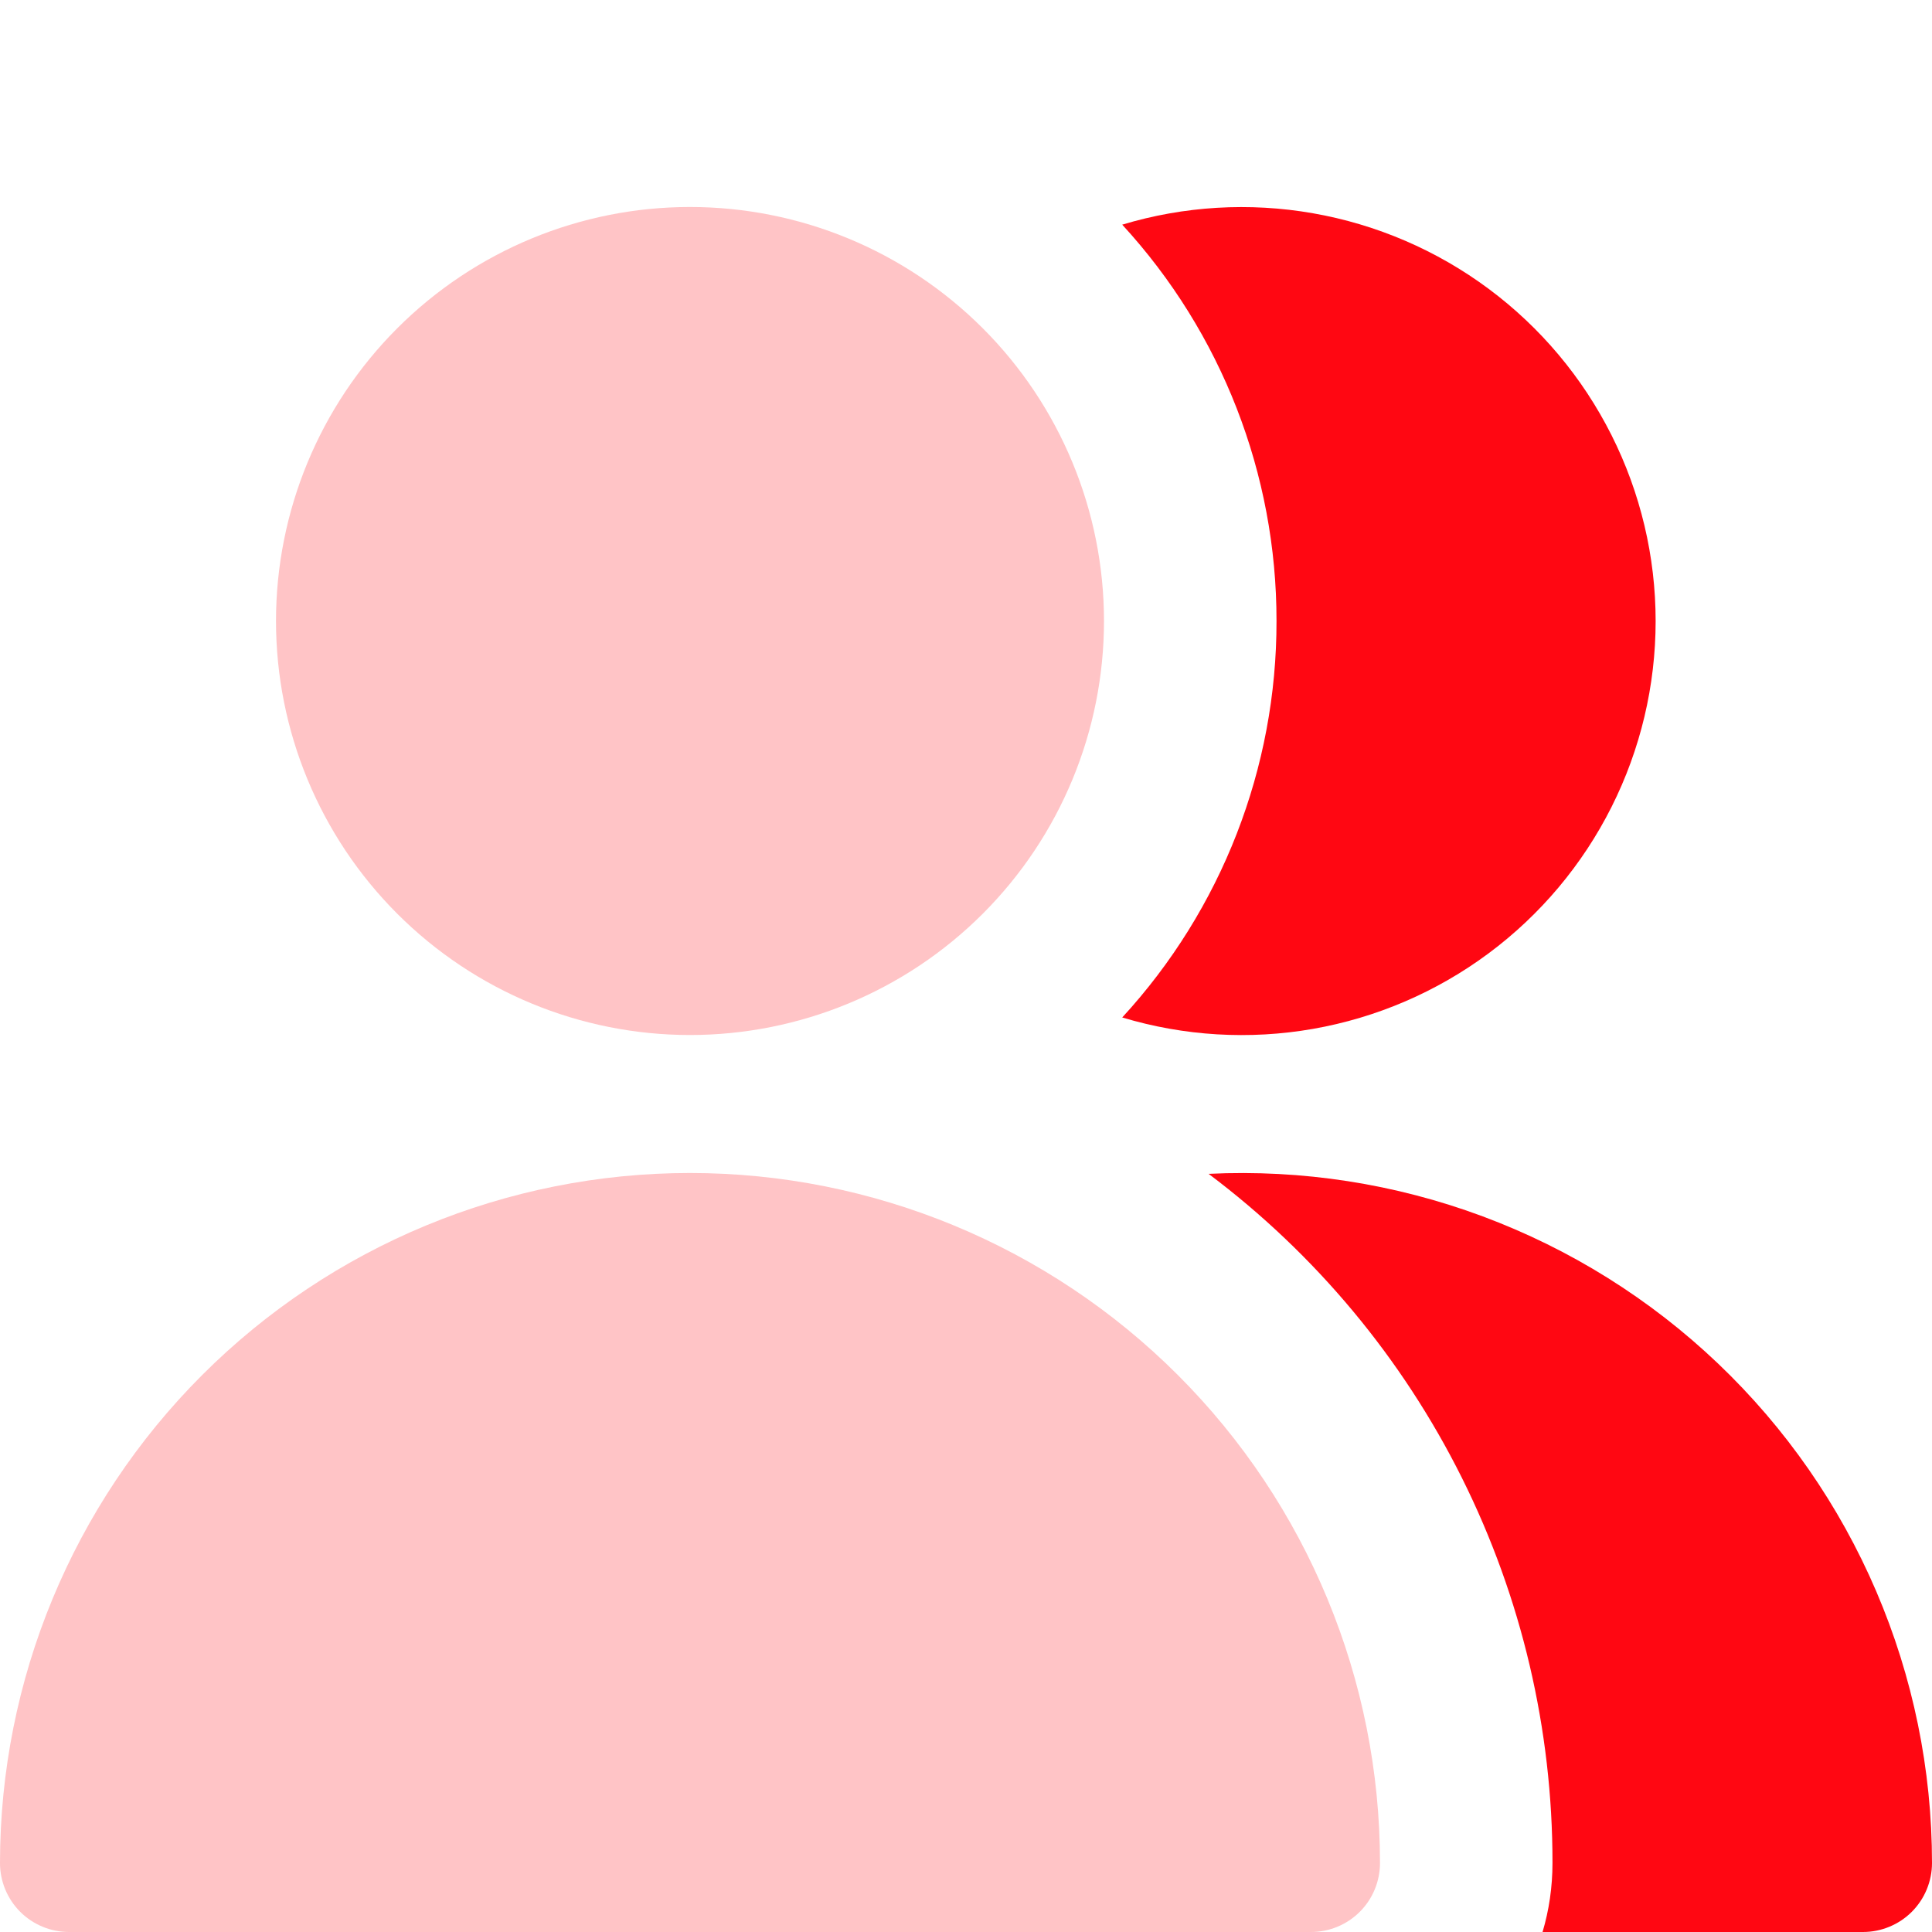
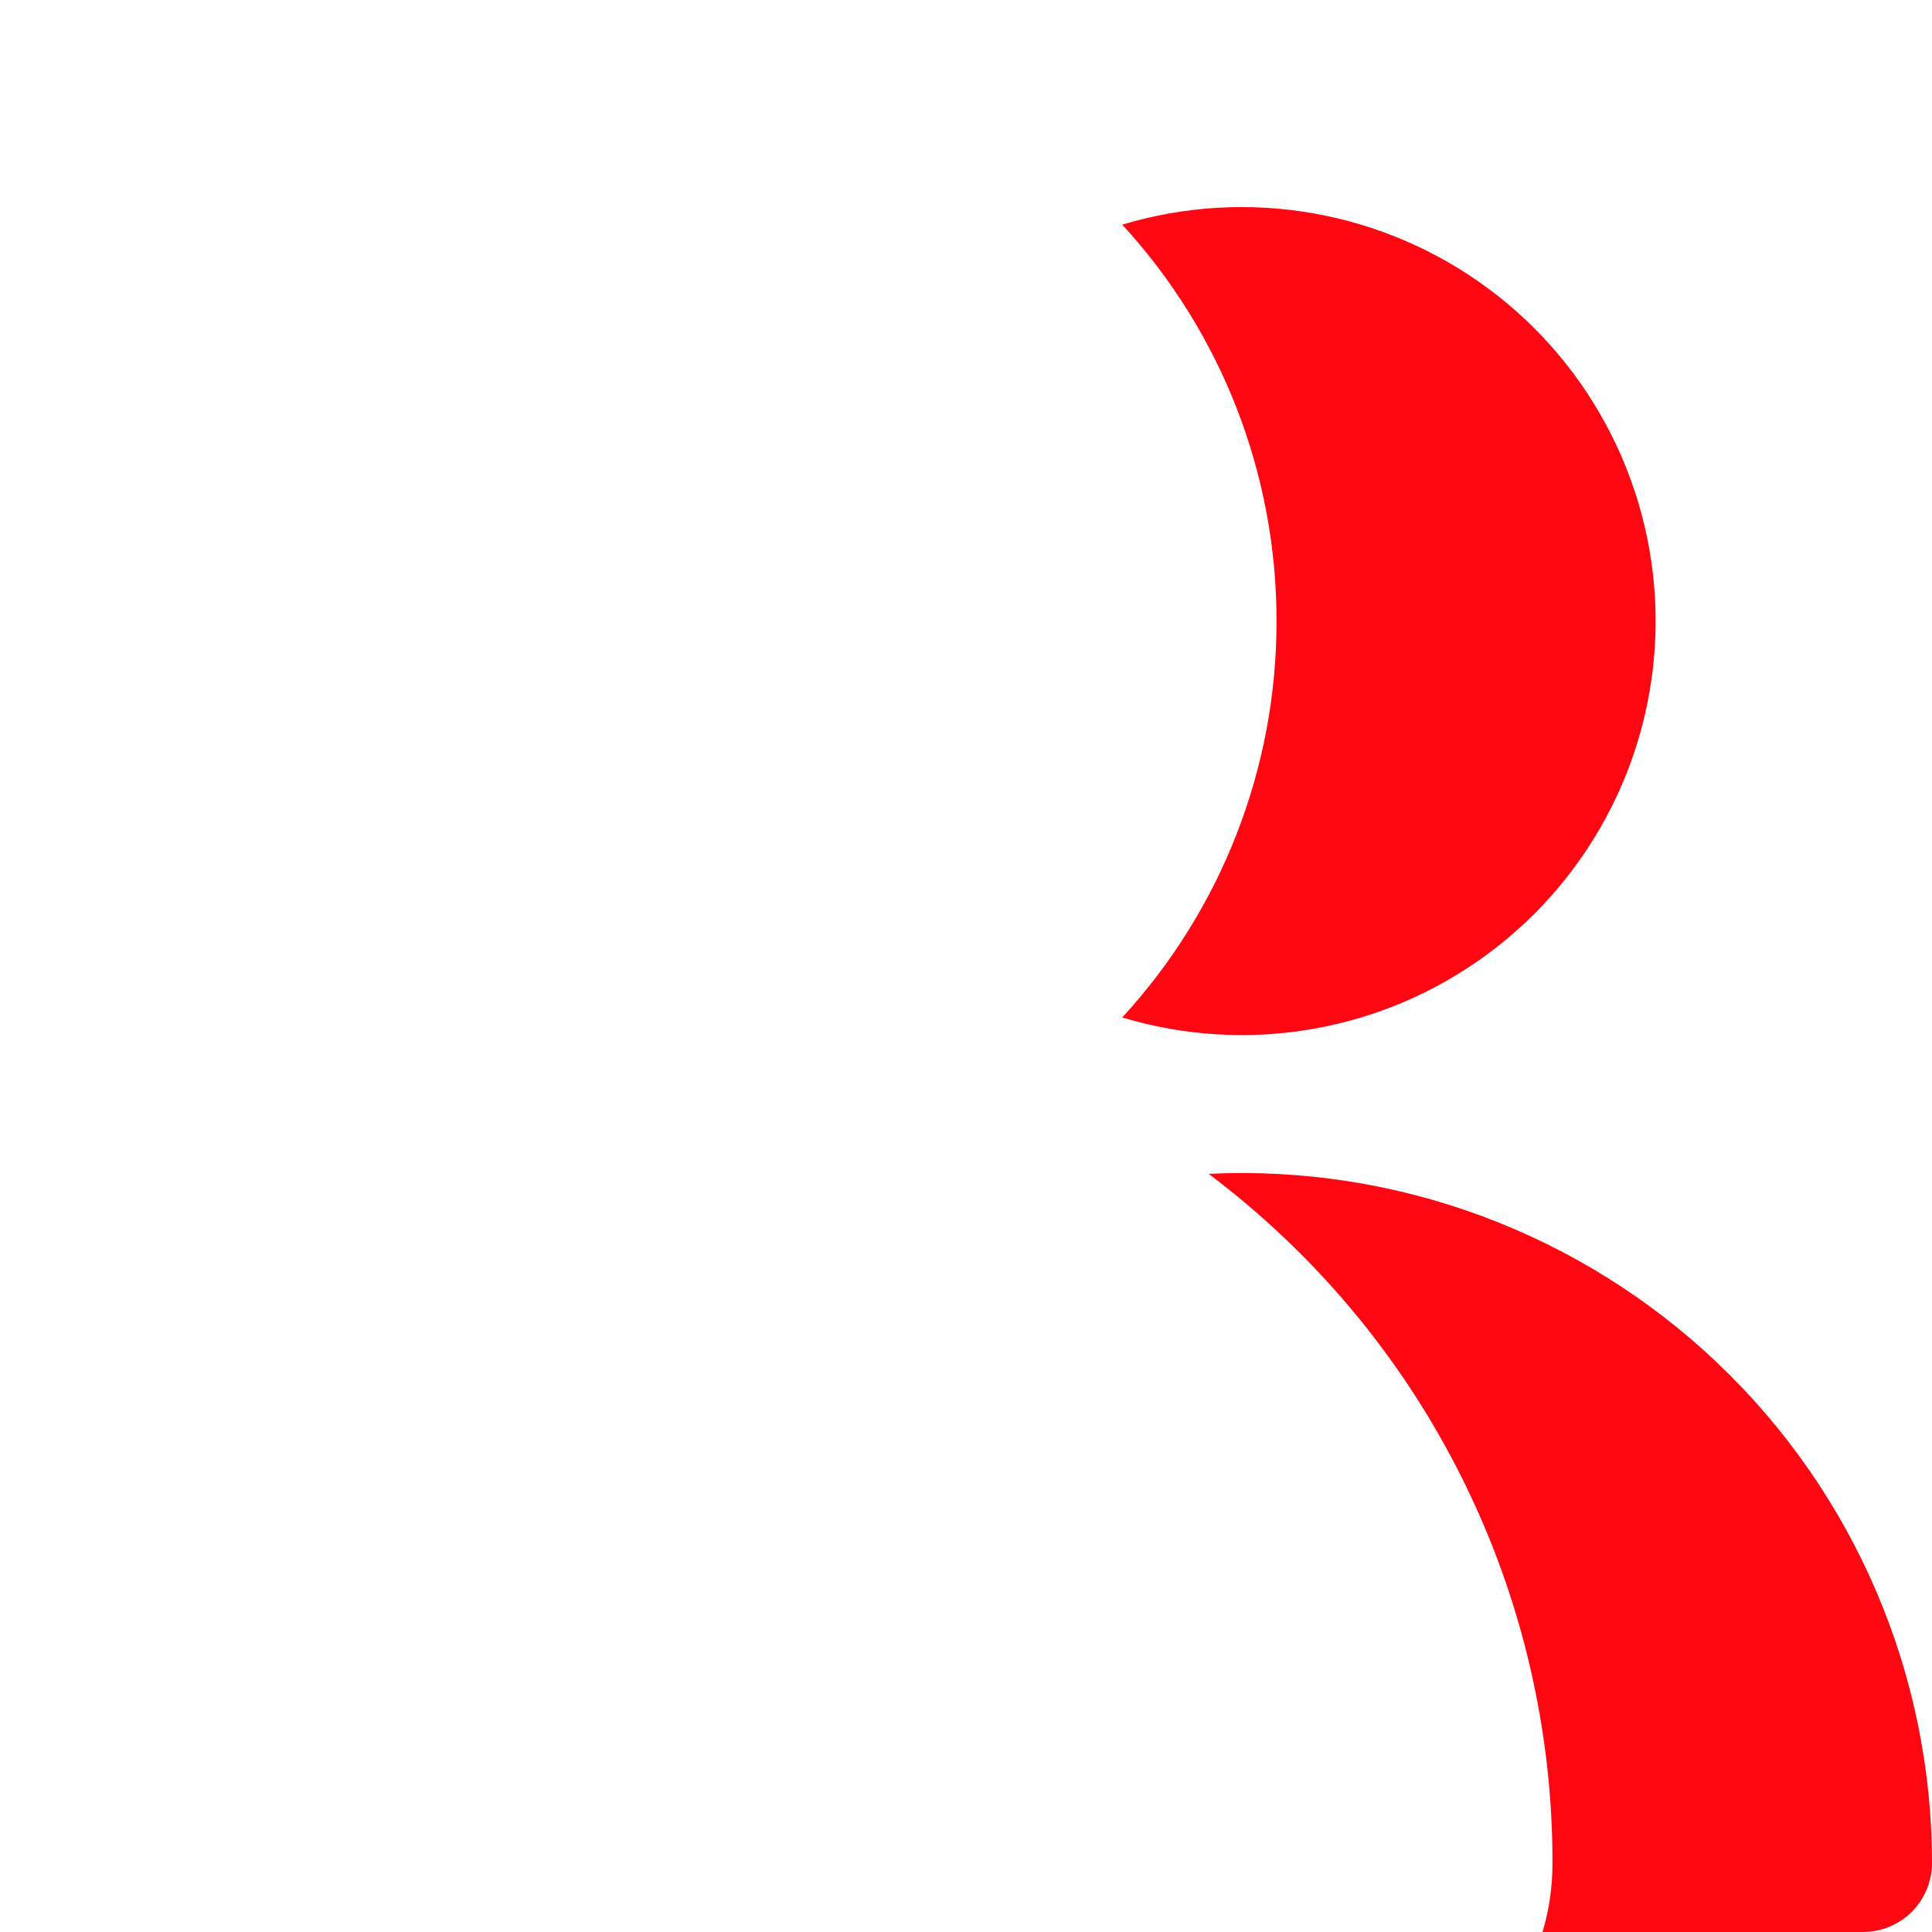
<svg xmlns="http://www.w3.org/2000/svg" width="64" height="64" viewBox="0 0 64 64" fill="none">
  <g clip-path="url(#clip0_2495_34612)">
-     <path d="M22.857 34.286C26.494 34.286 29.983 32.841 32.555 30.269C35.127 27.697 36.571 24.209 36.571 20.572C36.571 16.934 35.127 13.446 32.555 10.874C29.983 8.302 26.494 6.857 22.857 6.857C19.22 6.857 15.732 8.302 13.16 10.874C10.588 13.446 9.143 16.934 9.143 20.572C9.143 24.209 10.588 27.697 13.16 30.269C15.732 32.841 19.22 34.286 22.857 34.286Z" fill="#FFC4C6" />
-     <path d="M0 61.714C0 55.652 2.408 49.838 6.695 45.552C10.981 41.265 16.795 38.857 22.857 38.857C28.919 38.857 34.733 41.265 39.02 45.552C43.306 49.838 45.714 55.652 45.714 61.714C45.714 62.321 45.474 62.902 45.045 63.331C44.616 63.759 44.035 64 43.429 64H2.286C1.68 64 1.098 63.759 0.669 63.331C0.241 62.902 0 62.321 0 61.714Z" fill="#FFC4C6" />
    <path fill-rule="evenodd" clip-rule="evenodd" d="M51.099 64H61.714C62.32 64 62.902 63.759 63.331 63.331C63.759 62.902 64 62.321 64 61.714C64 58.62 63.371 55.557 62.152 52.712C60.934 49.868 59.15 47.3 56.909 45.166C54.668 43.031 52.017 41.374 49.117 40.294C46.217 39.214 43.128 38.735 40.036 38.885C43.577 41.545 46.45 44.992 48.427 48.955C50.404 52.917 51.432 57.286 51.428 61.714C51.428 62.51 51.314 63.278 51.099 64ZM37.175 33.705C39.223 34.322 41.387 34.452 43.495 34.083C45.602 33.714 47.594 32.857 49.311 31.581C51.028 30.305 52.422 28.645 53.383 26.734C54.344 24.823 54.845 22.713 54.845 20.574C54.845 18.434 54.344 16.325 53.383 14.414C52.422 12.502 51.028 10.842 49.311 9.566C47.594 8.29 45.602 7.434 43.495 7.065C41.387 6.696 39.223 6.825 37.175 7.442C40.467 11.021 42.291 15.709 42.286 20.572C42.293 25.436 40.468 30.125 37.175 33.705Z" fill="#FF0712" />
  </g>
  <defs>
    <clipPath id="clip0_2495_34612">
      <rect width="64" height="64" fill="white" />
    </clipPath>
  </defs>
</svg>